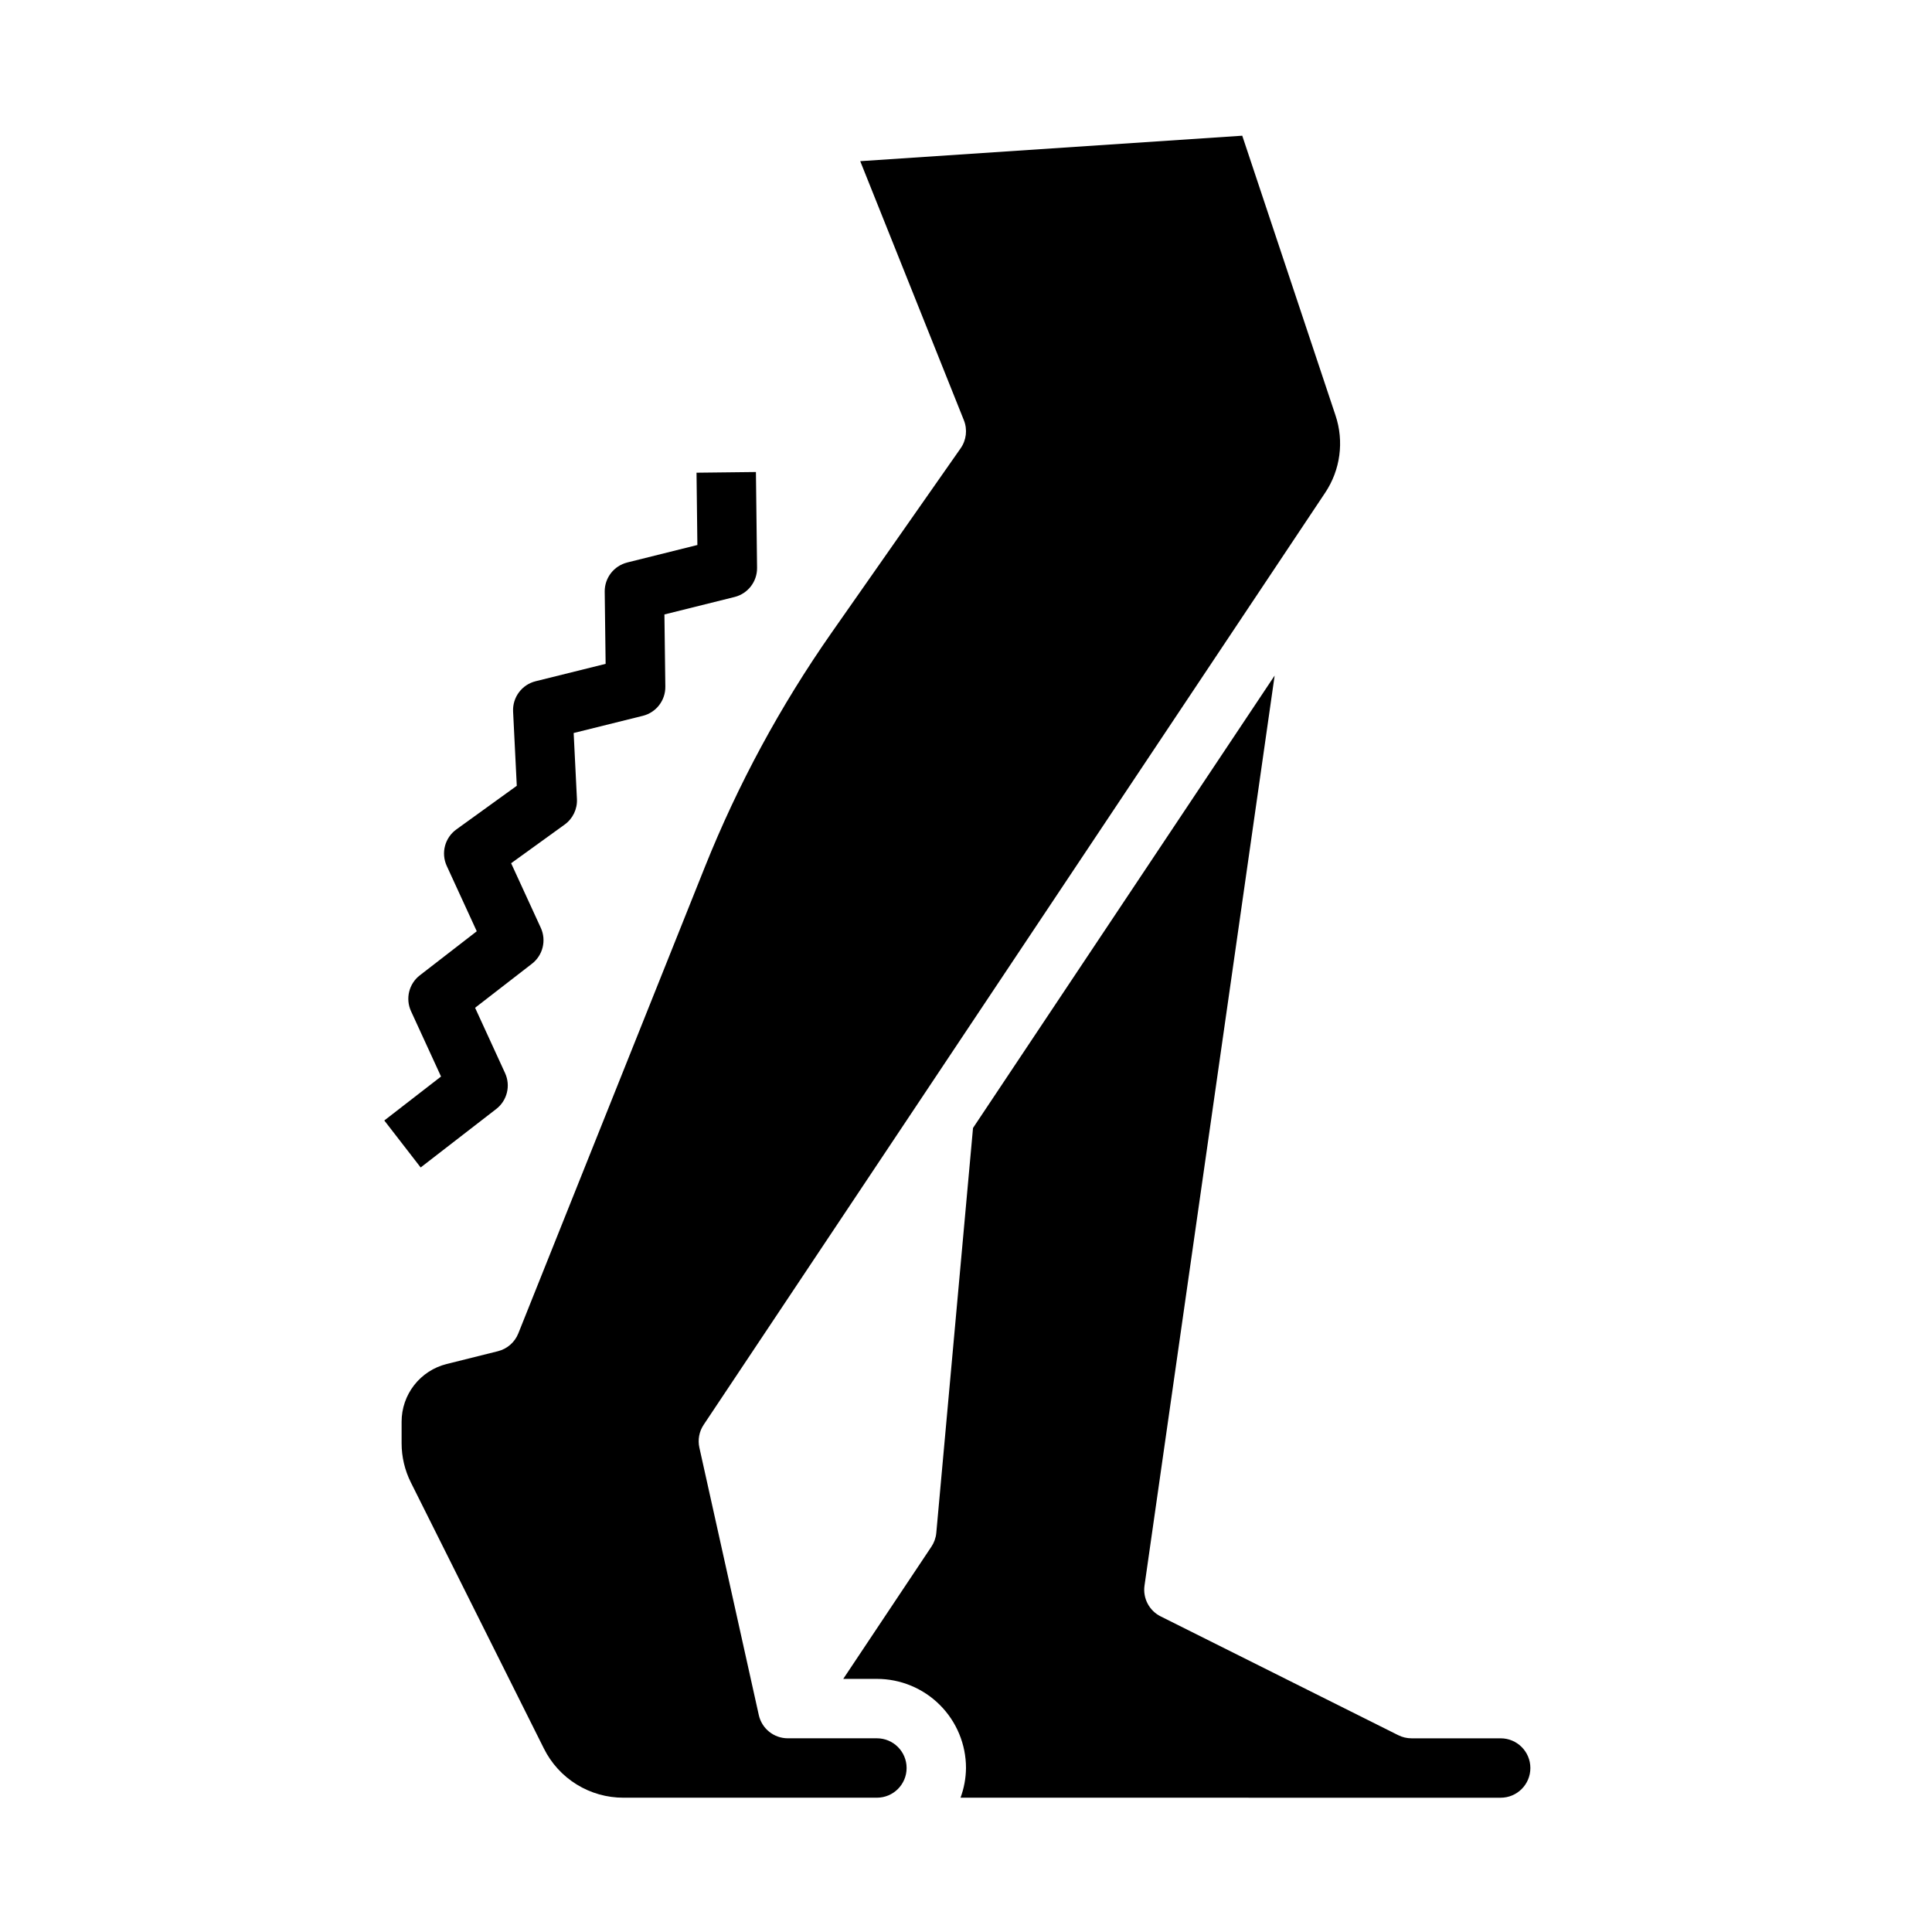
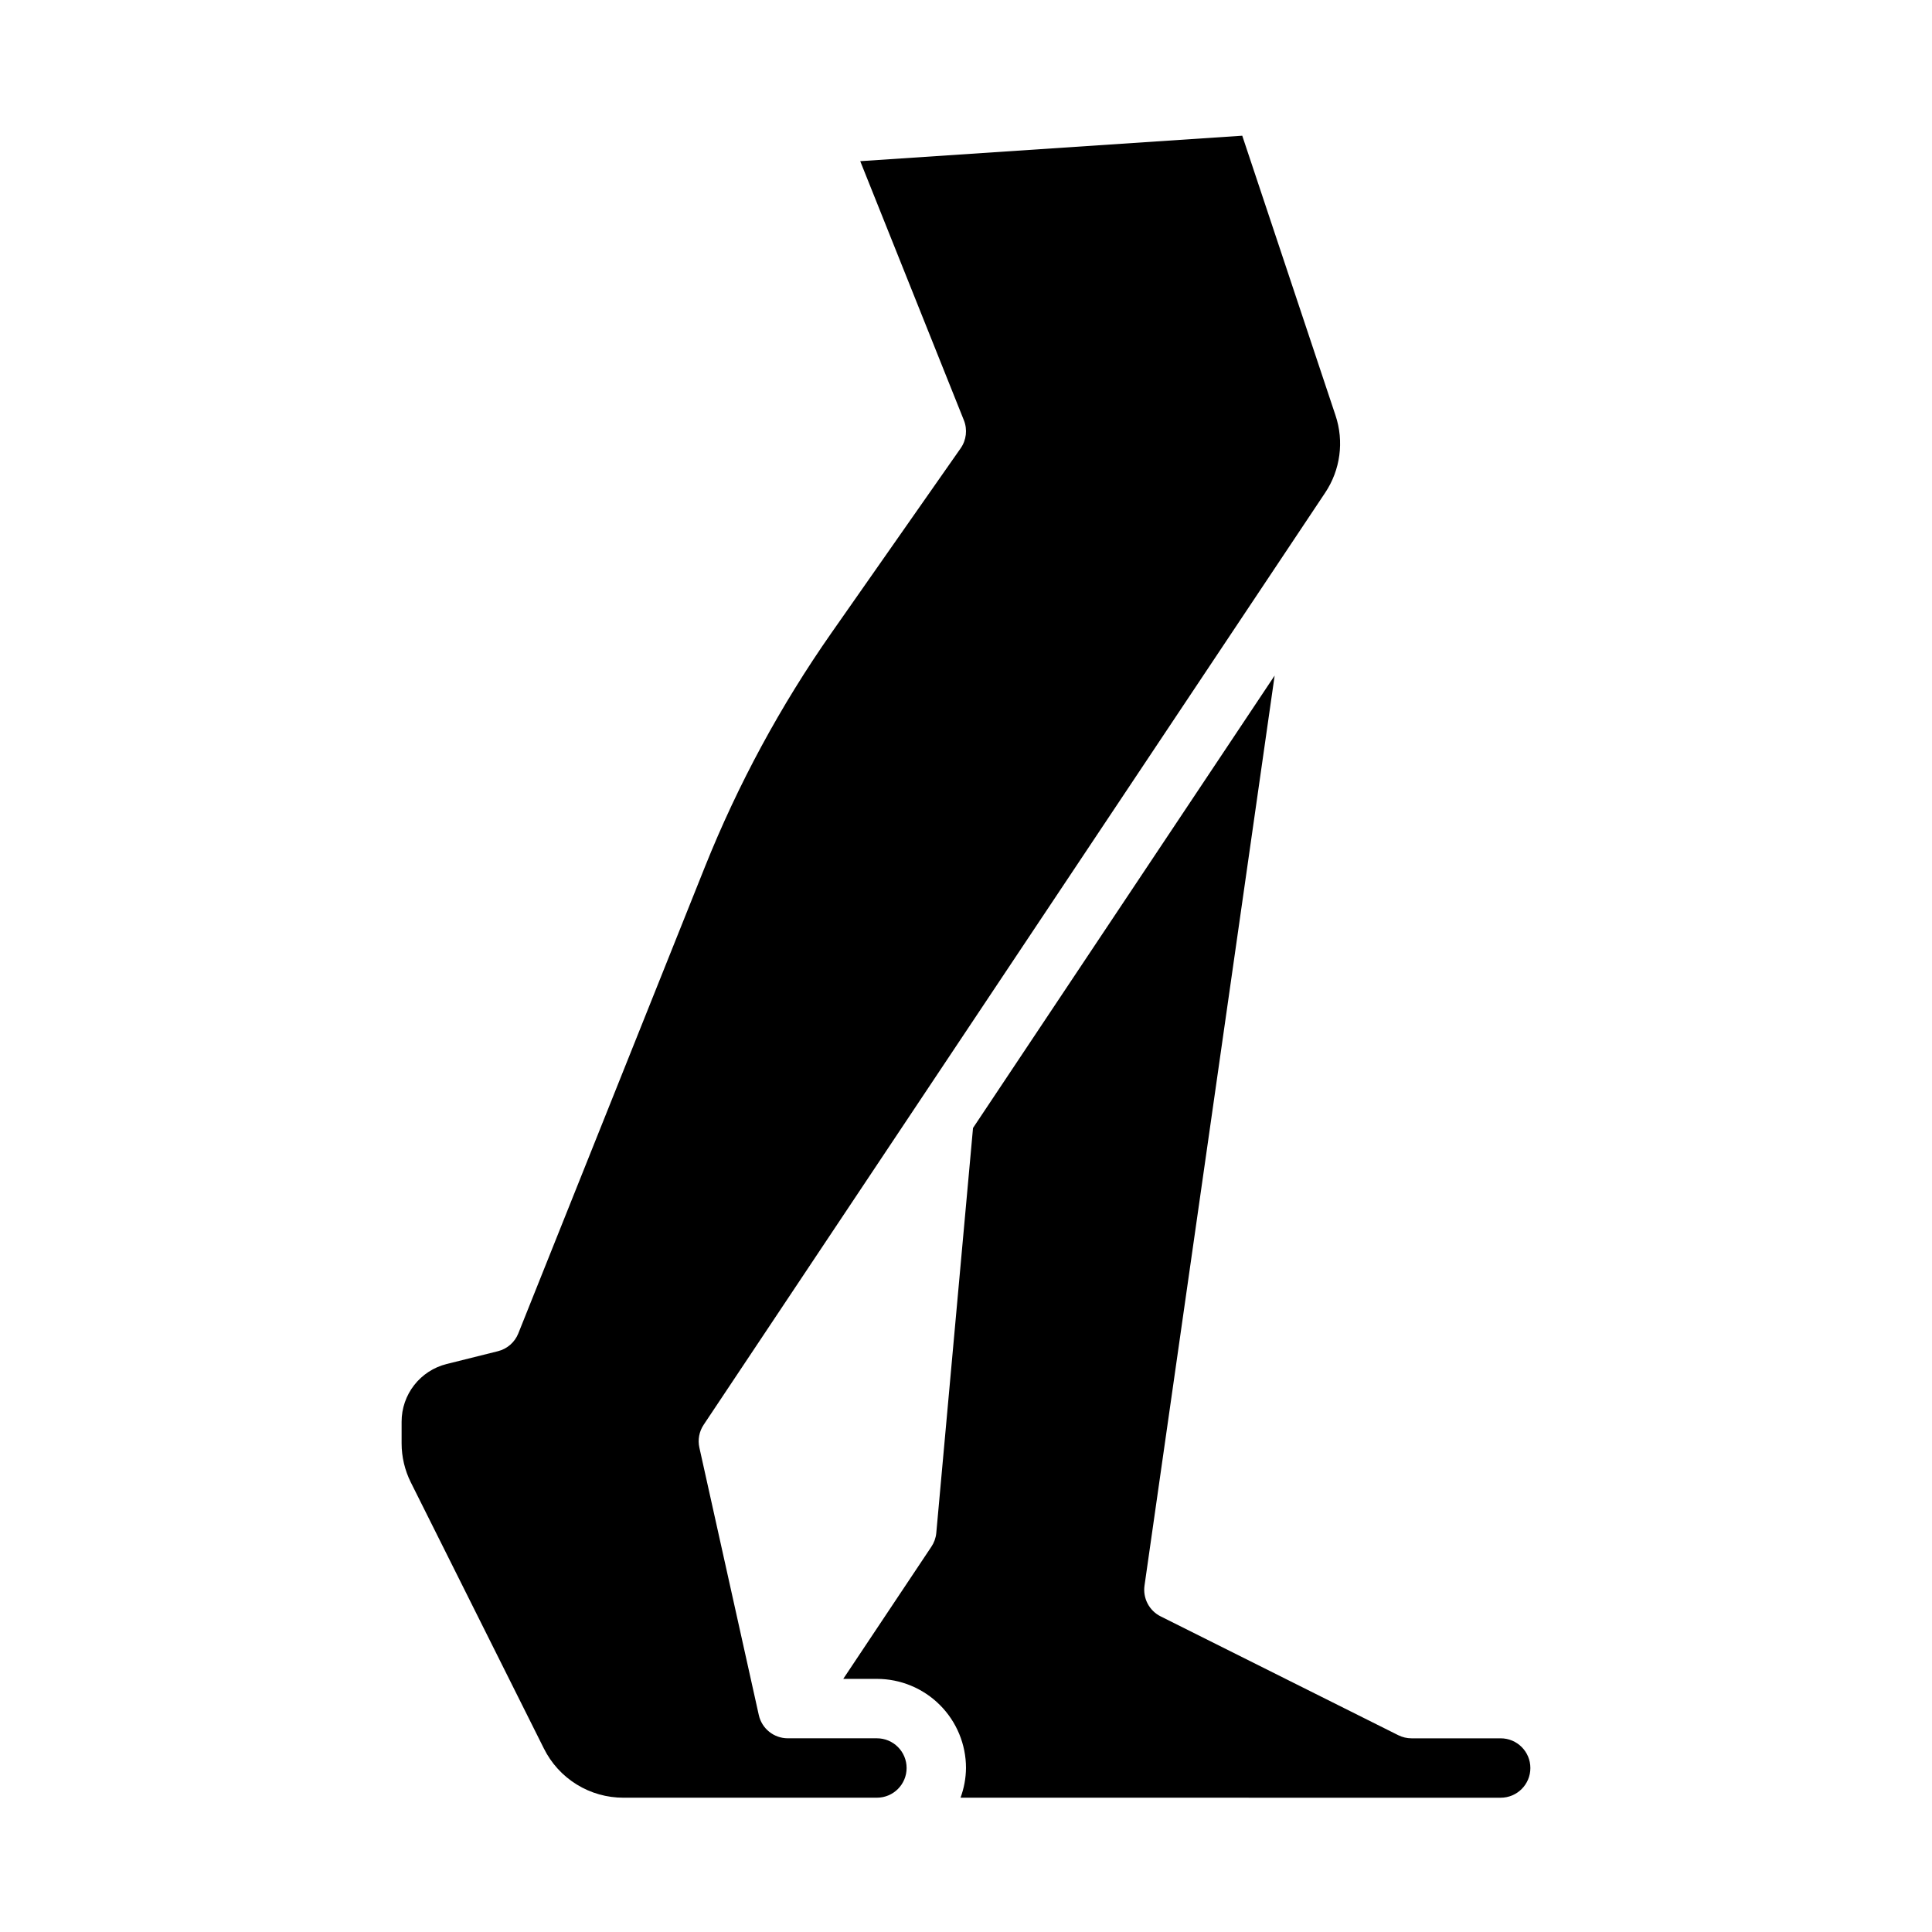
<svg xmlns="http://www.w3.org/2000/svg" fill="#000000" width="800px" height="800px" version="1.1" viewBox="144 144 512 512">
  <g>
-     <path d="m255.48 453.39 20.012-15.484c2.906-2.234 3.887-6.184 2.359-9.516l-7.949-17.32 15.059-11.66c2.902-2.231 3.883-6.176 2.363-9.508l-7.871-17.137 14.168-10.234c2.172-1.559 3.406-4.113 3.273-6.785l-0.867-17.492 18.316-4.551h0.004c3.547-0.879 6.019-4.082 5.973-7.738l-0.242-19.129 18.586-4.629c3.539-0.883 6.008-4.082 5.965-7.731l-0.301-25.387-15.742 0.18 0.227 19.16-18.594 4.637 0.004 0.004c-3.543 0.883-6.016 4.086-5.969 7.738l0.242 19.121-18.555 4.606h0.004c-3.652 0.902-6.152 4.269-5.969 8.027l0.977 19.68-15.996 11.551c-3.062 2.195-4.141 6.254-2.566 9.68l7.957 17.32-15.066 11.66v-0.004c-2.906 2.234-3.887 6.184-2.359 9.52l7.957 17.32-15.035 11.648z" />
    <path d="m309.25 620.41c-4.387 0.016-8.691-1.199-12.426-3.508-3.731-2.305-6.746-5.613-8.695-9.543l-35.258-70.516c-1.602-3.211-2.438-6.75-2.441-10.336v-5.734c-0.004-3.512 1.168-6.93 3.328-9.699 2.16-2.773 5.188-4.742 8.598-5.594l13.594-3.394c2.461-0.613 4.473-2.371 5.41-4.723l49.445-123.62c8.77-21.898 20.027-42.711 33.551-62.039l34.219-48.895c1.523-2.172 1.848-4.965 0.867-7.43l-27.473-68.668 101.24-6.746 24.703 74.09c2.328 6.91 1.309 14.508-2.754 20.562l-164.68 246.96c-1.191 1.785-1.602 3.981-1.133 6.078l15.742 70.848c0.801 3.602 3.996 6.164 7.684 6.164h23.617c4.348 0 7.871 3.523 7.871 7.871 0 4.348-3.523 7.871-7.871 7.871zm89.301 0c0.93-2.519 1.422-5.184 1.449-7.871 0-6.262-2.488-12.27-6.918-16.699-4.43-4.43-10.438-6.918-16.699-6.918h-8.91l23.332-34.992v0.004c0.738-1.09 1.195-2.352 1.32-3.66l9.738-107.35 79.934-119.89-34.488 241.16c-0.48 3.359 1.242 6.648 4.273 8.164l62.977 31.488c1.094 0.547 2.301 0.828 3.519 0.828h23.617c4.348 0 7.871 3.523 7.871 7.871 0 4.348-3.523 7.871-7.871 7.871z" />
  </g>
</svg>